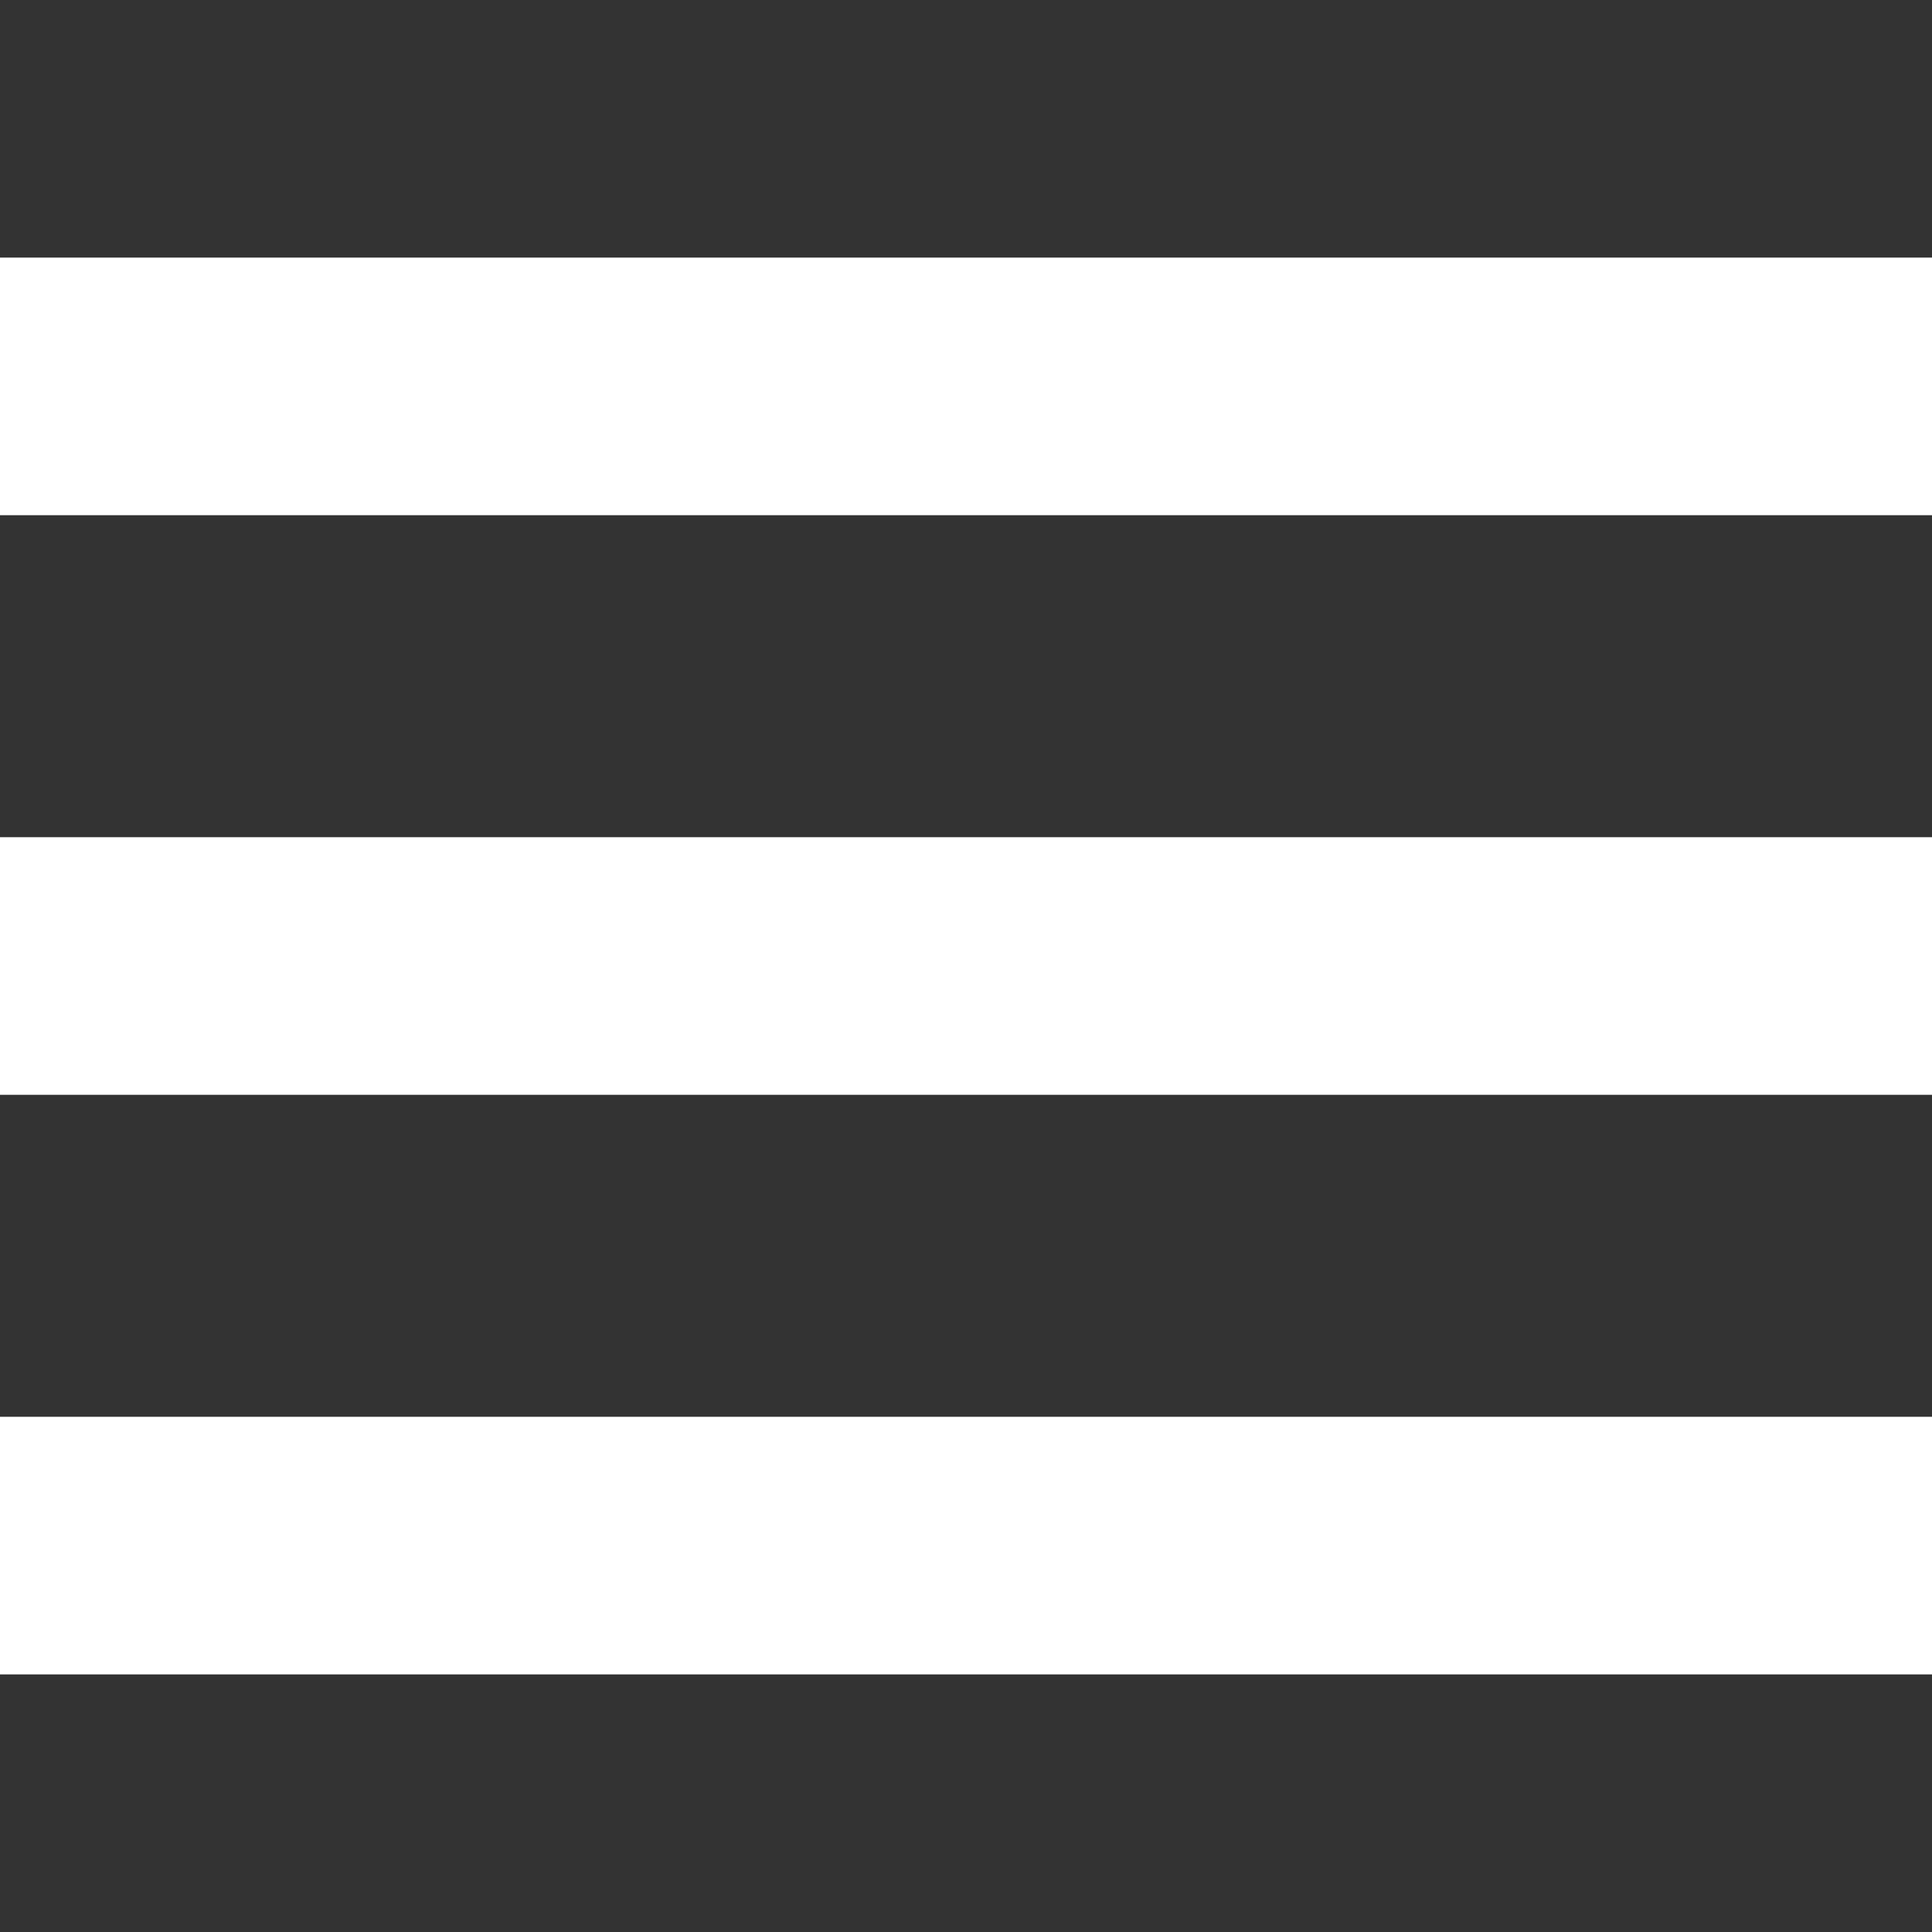
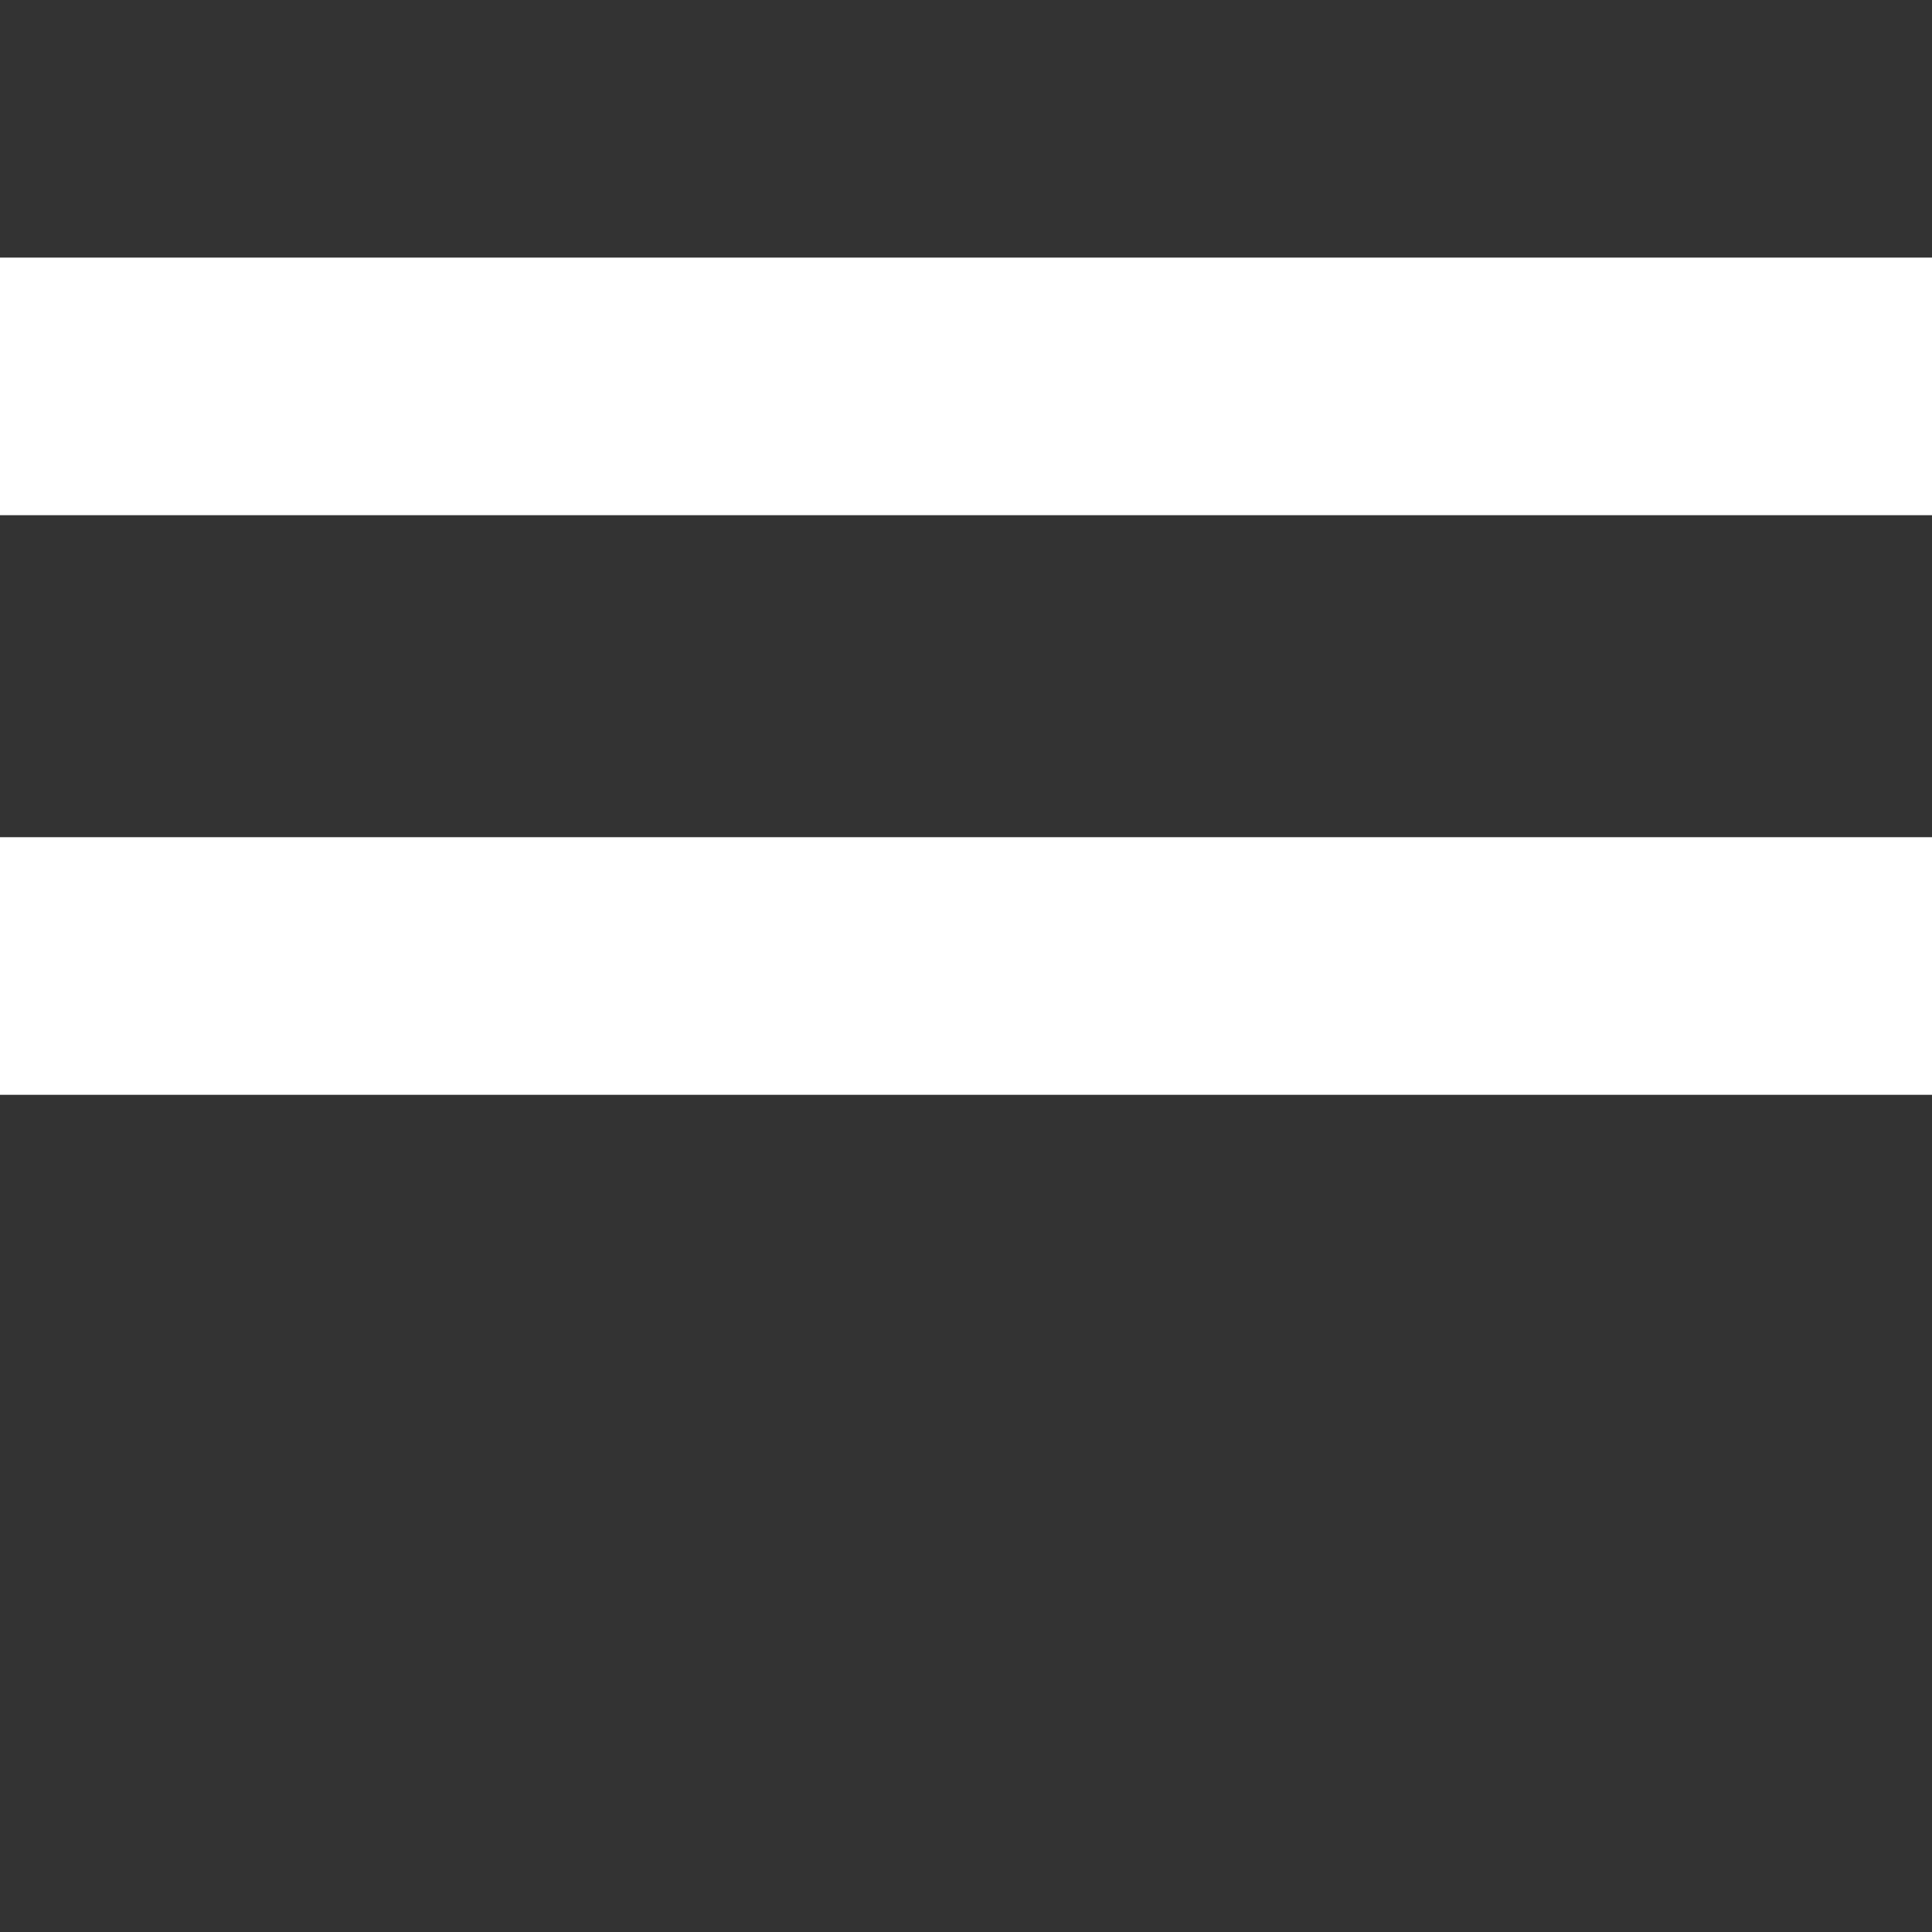
<svg xmlns="http://www.w3.org/2000/svg" xmlns:ns1="https://boxy-svg.com" viewBox="0 0 30 30" width="30px" height="30px">
  <rect x="0" y="0" width="30" height="30" fill="#333333" stroke="none" />
  <defs>
    <ns1:grid x="0" y="0" width="5" height="5" />
  </defs>
  <rect y="4" width="30" height="4" style="fill: rgb(255, 255, 255);" />
  <rect y="13" width="30" height="4" style="fill: rgb(255, 255, 255);" />
-   <rect y="22" width="30" height="4" style="fill: rgb(255, 255, 255);" ns1:origin="0.5 0.5" />
</svg>